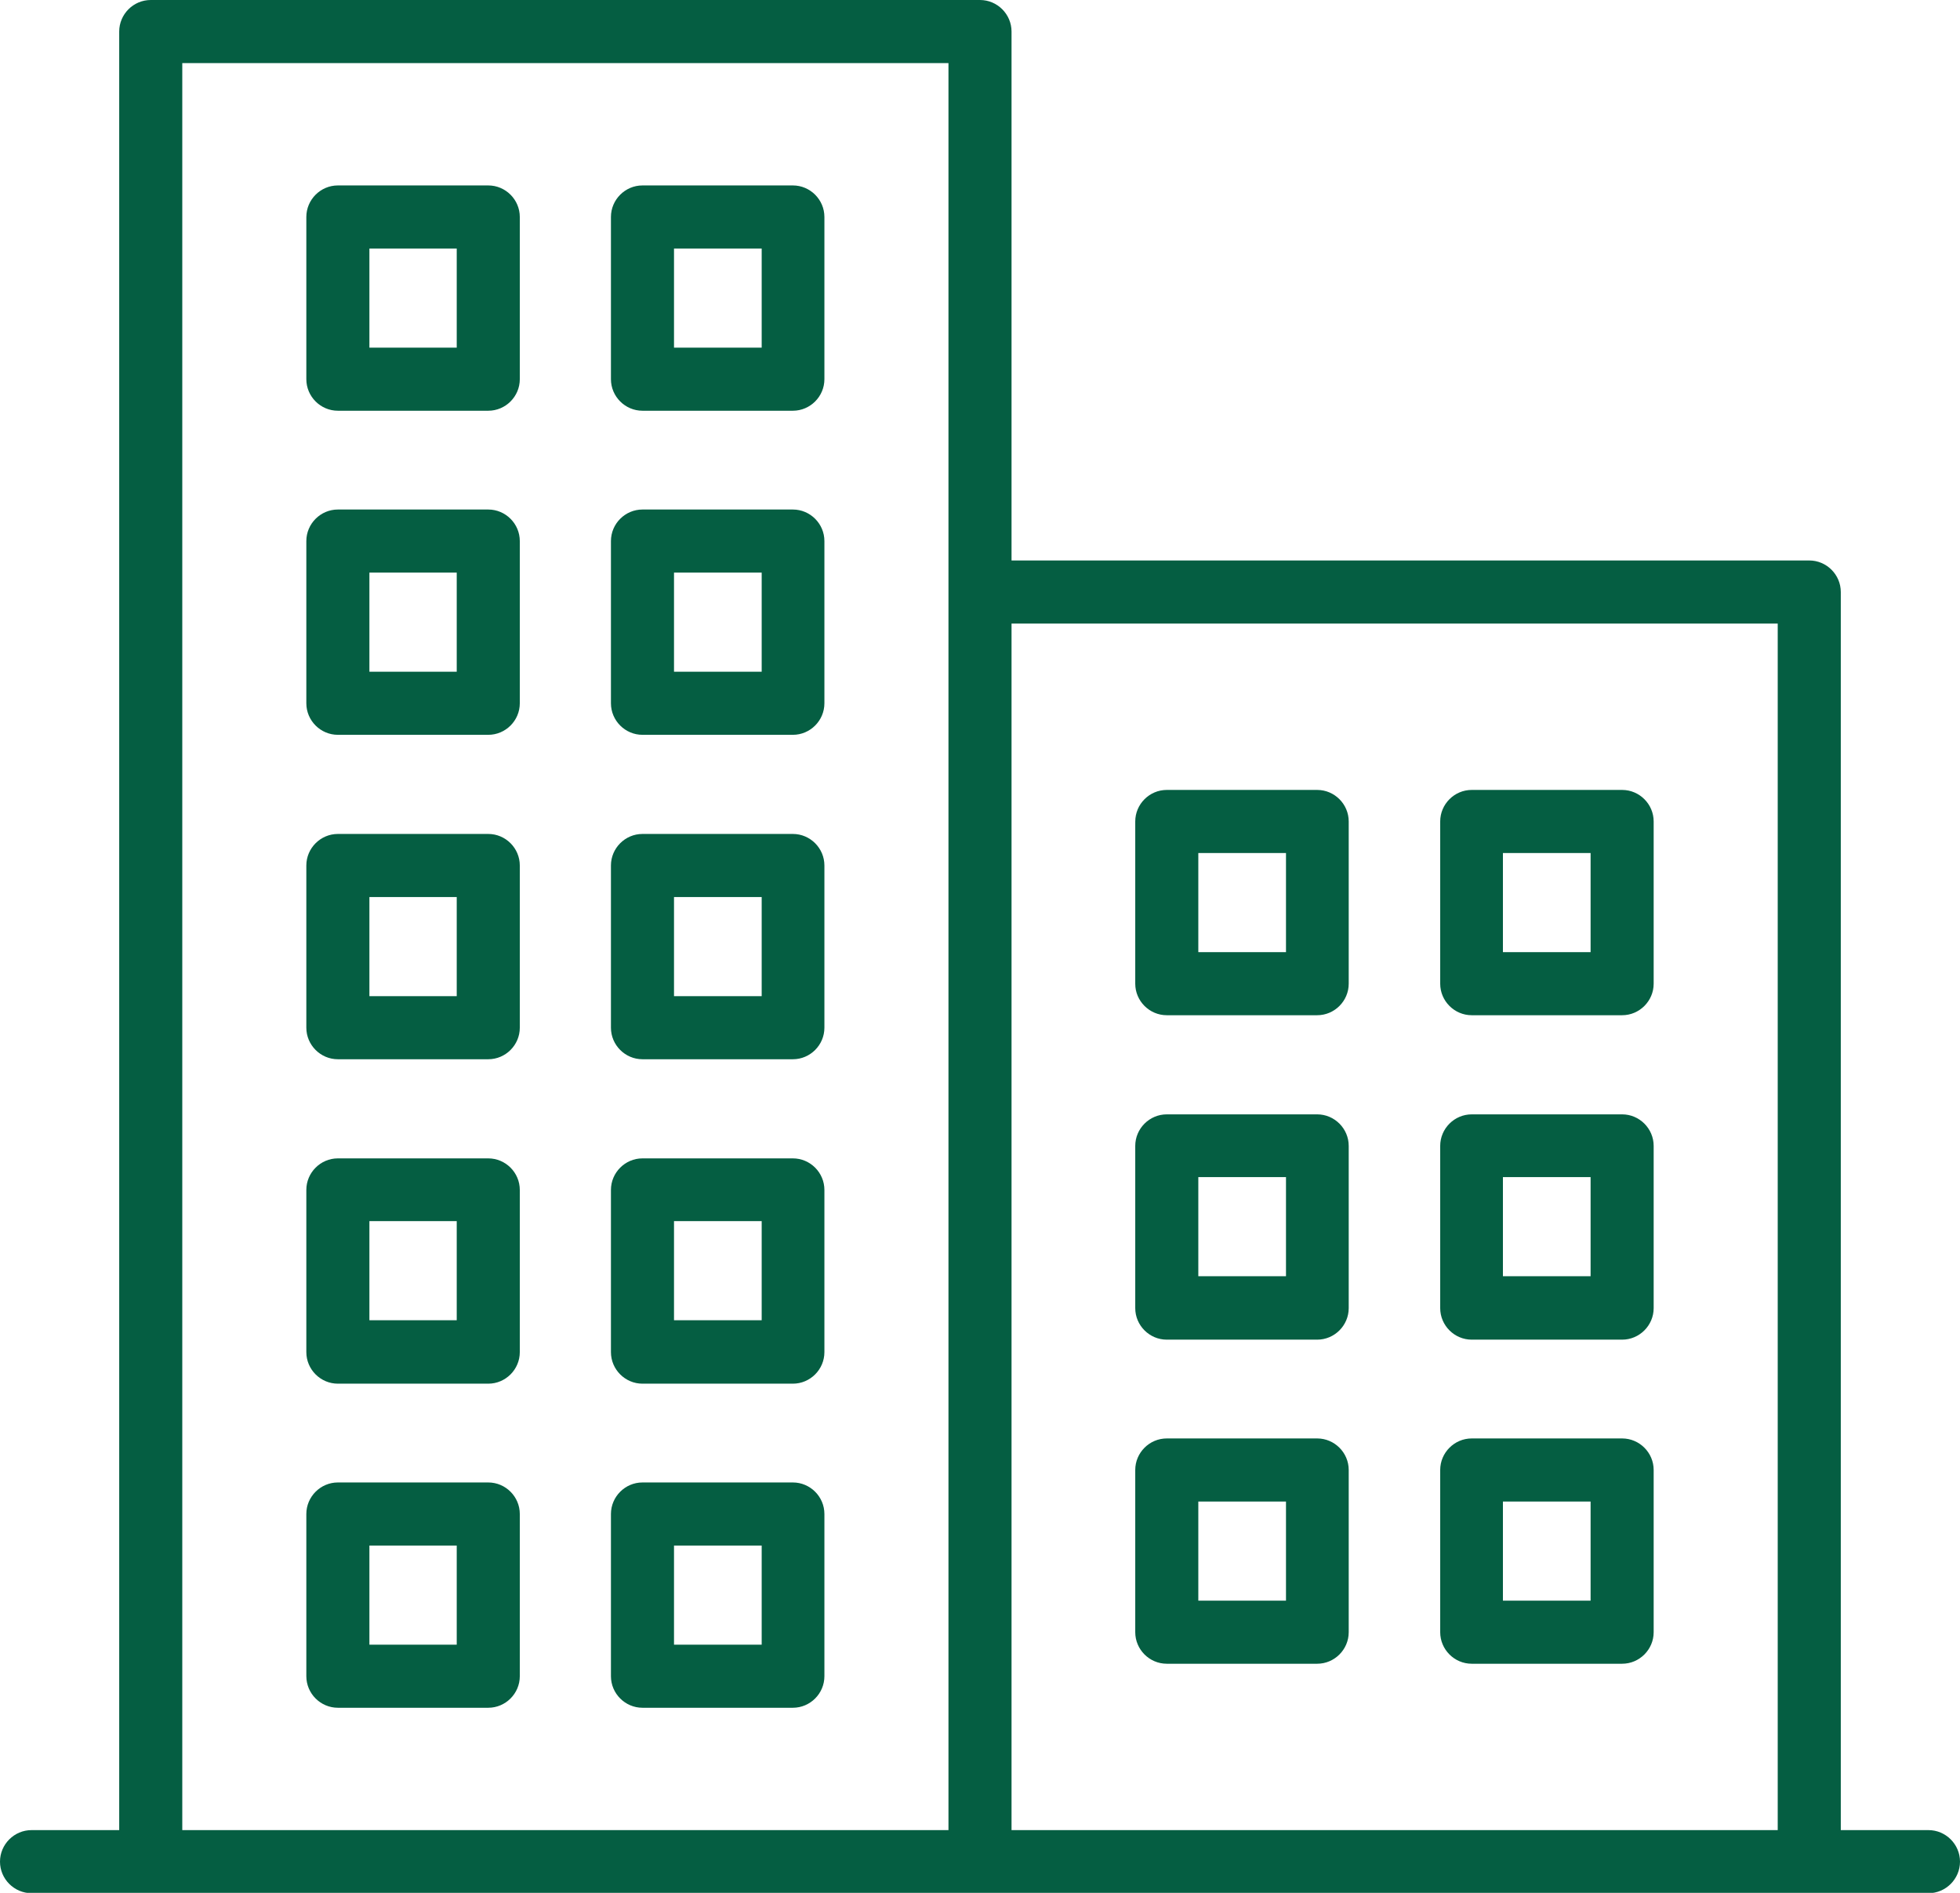
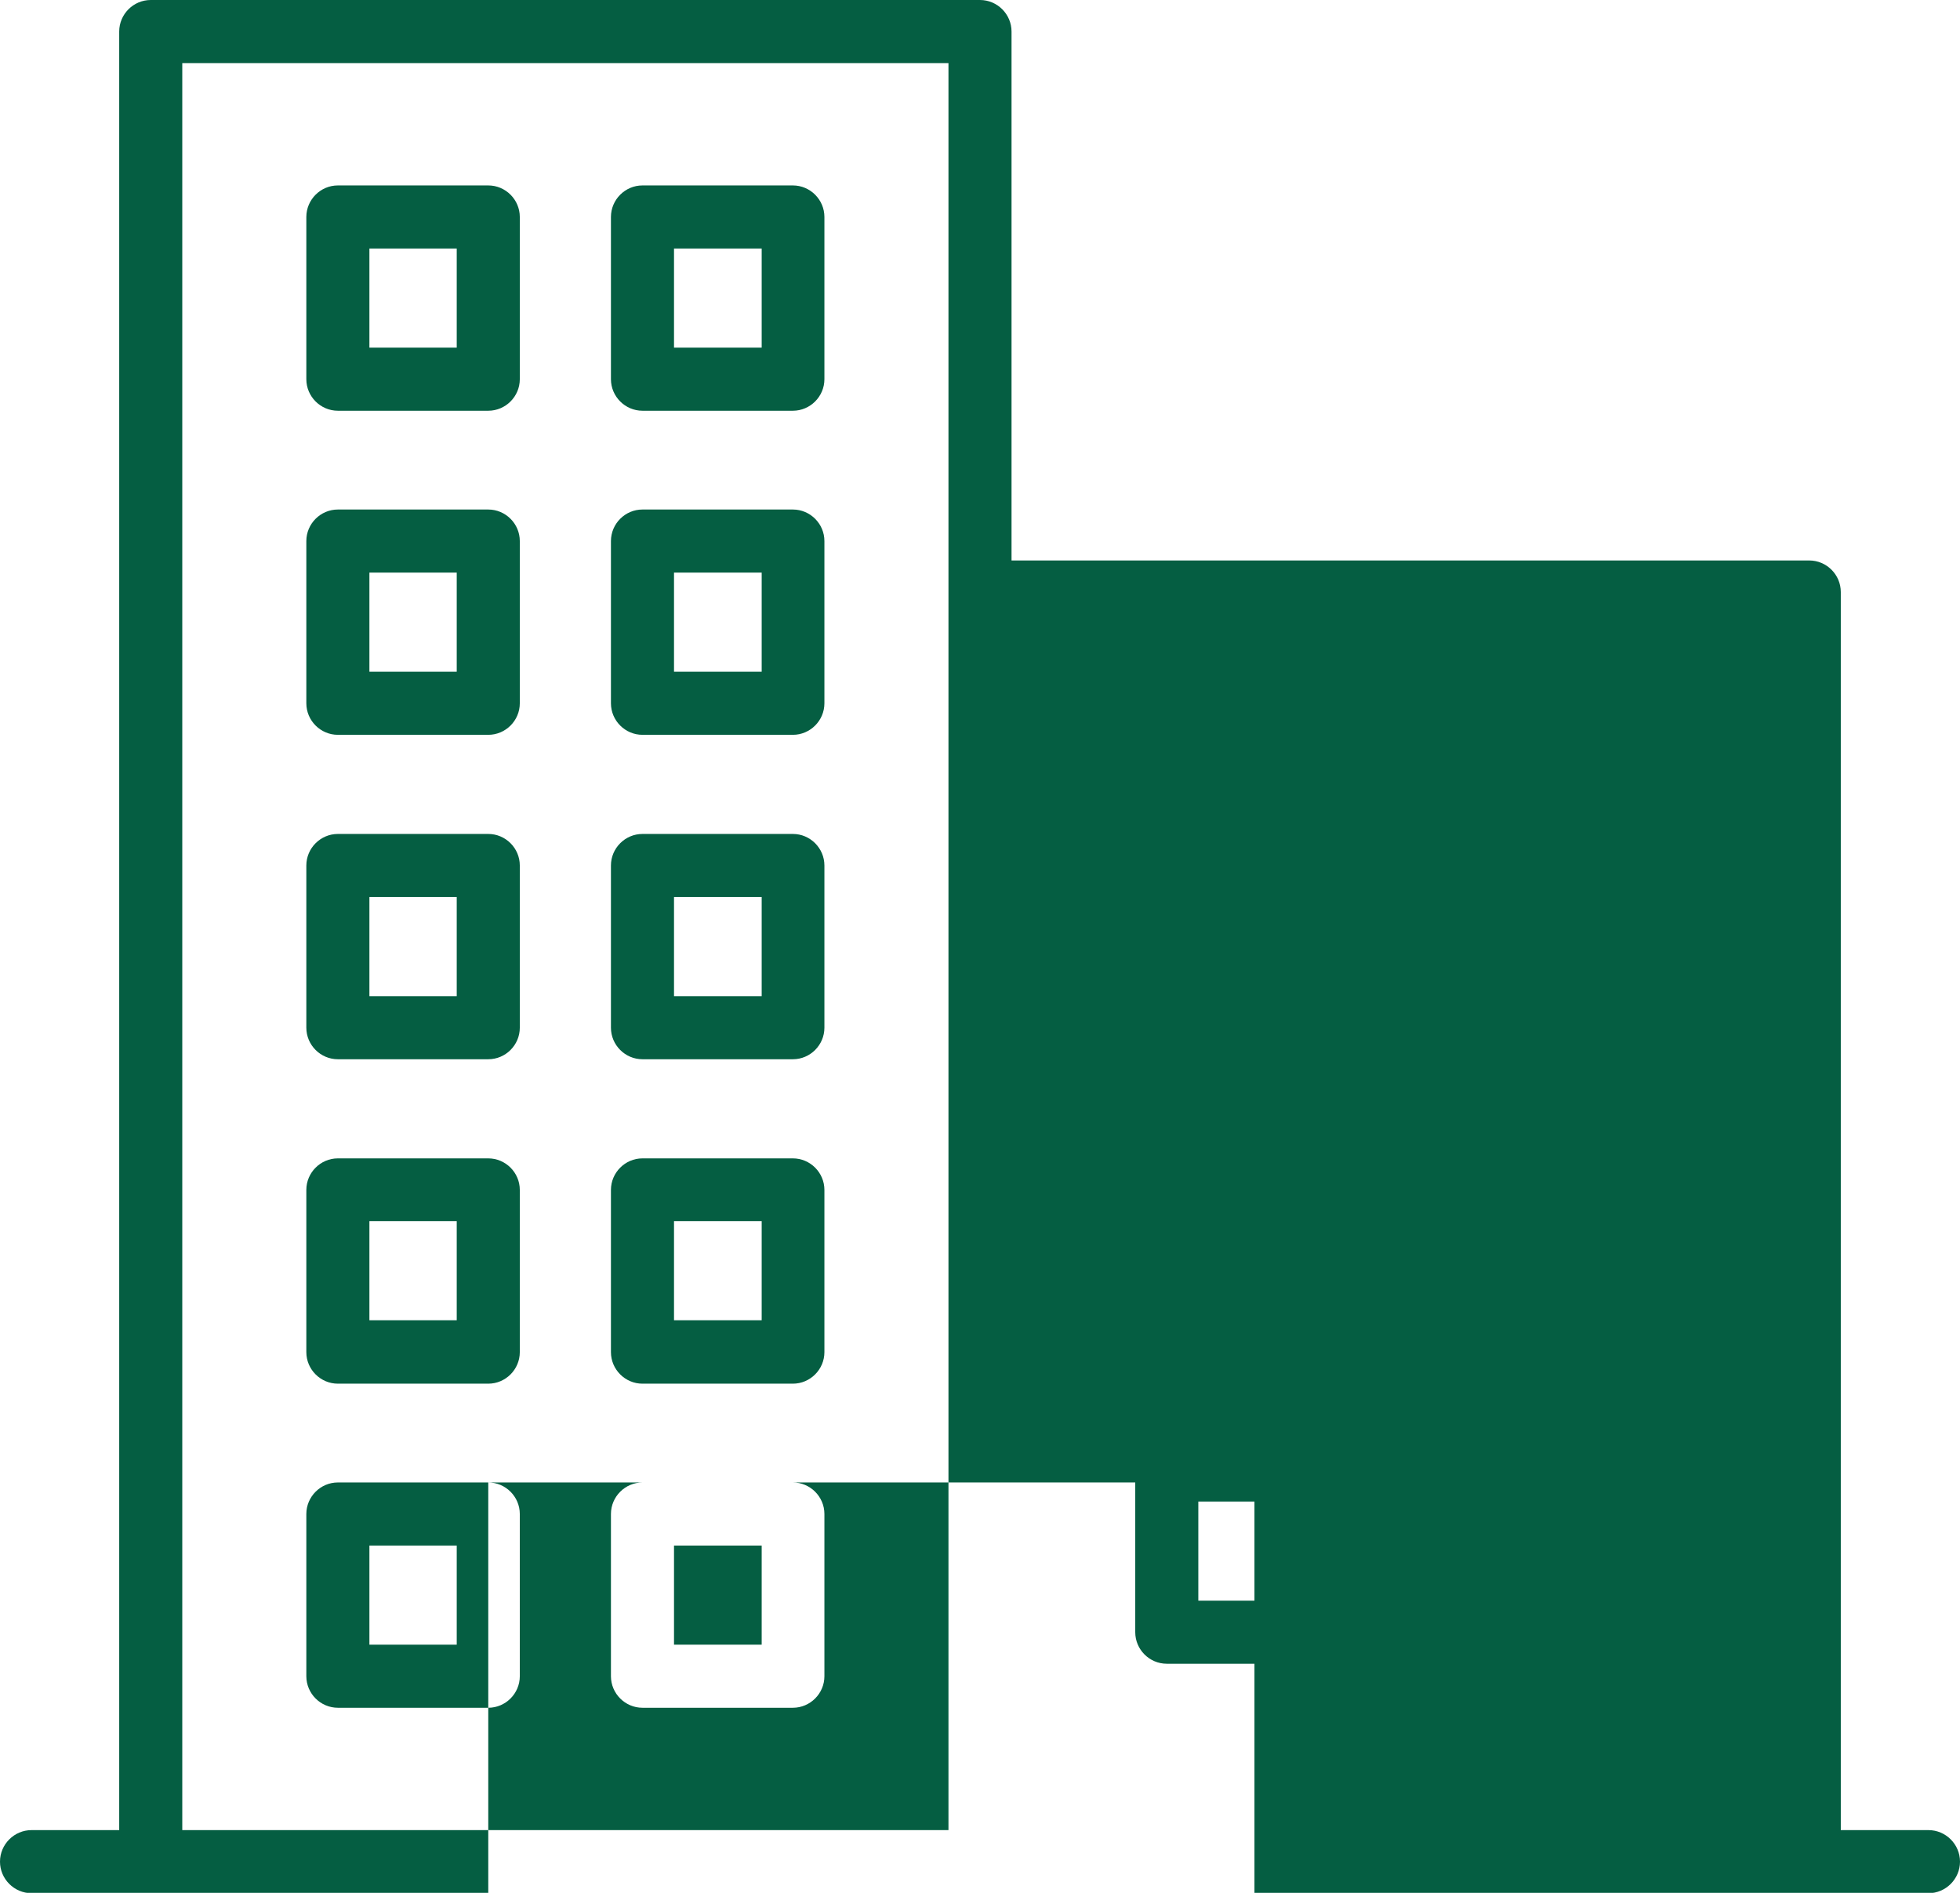
<svg xmlns="http://www.w3.org/2000/svg" id="Layer_2" data-name="Layer 2" viewBox="0 0 56.56 54.61">
  <defs>
    <style>
      .cls-1 {
        fill: #055e42;
        stroke-width: 0px;
      }
    </style>
  </defs>
  <g id="Layer_1-2" data-name="Layer 1">
-     <path class="cls-1" d="M37.11,27.47h-2.53v-2.86h2.53v2.86ZM38.01,22.79h-4.34c-.5,0-.91.41-.91.91v4.68c0,.5.41.91.91.91h4.34c.5,0,.91-.41.91-.91v-4.68c0-.5-.41-.91-.91-.91M37.11,36.82h-2.53v-2.86h2.53v2.86ZM38.01,32.15h-4.34c-.5,0-.91.41-.91.91v4.68c0,.5.41.91.91.91h4.34c.5,0,.91-.41.91-.91v-4.68c0-.5-.41-.91-.91-.91M37.11,46.18h-2.53v-2.86h2.53v2.86ZM38.01,41.5h-4.34c-.5,0-.91.41-.91.91v4.68c0,.5.41.91.91.91h4.34c.5,0,.91-.41.91-.91v-4.68c0-.5-.41-.91-.91-.91M45.9,46.18h-2.53v-2.86h2.53v2.86ZM46.81,41.5h-4.34c-.5,0-.91.41-.91.91v4.68c0,.5.41.91.91.91h4.34c.5,0,.91-.41.91-.91v-4.68c0-.5-.41-.91-.91-.91M45.9,27.47h-2.53v-2.86h2.53v2.86ZM46.81,22.79h-4.34c-.5,0-.91.41-.91.91v4.68c0,.5.41.91.91.91h4.34c.5,0,.91-.41.91-.91v-4.68c0-.5-.41-.91-.91-.91M45.9,36.82h-2.53v-2.86h2.53v2.86ZM46.81,32.15h-4.34c-.5,0-.91.41-.91.91v4.68c0,.5.41.91.91.91h4.34c.5,0,.91-.41.91-.91v-4.68c0-.5-.41-.91-.91-.91M21.98,47.45h-2.53v-2.86h2.53v2.86ZM22.88,42.77h-4.34c-.5,0-.91.41-.91.91v4.68c0,.5.41.91.91.91h4.34c.5,0,.91-.41.91-.91v-4.68c0-.5-.41-.91-.91-.91M21.98,10.03h-2.53v-2.86h2.53v2.86ZM22.88,5.35h-4.34c-.5,0-.91.41-.91.91v4.68c0,.5.41.91.91.91h4.34c.5,0,.91-.41.91-.91v-4.68c0-.5-.41-.91-.91-.91M21.98,19.38h-2.53v-2.86h2.53v2.86ZM22.88,14.7h-4.34c-.5,0-.91.41-.91.91v4.68c0,.5.41.91.91.91h4.34c.5,0,.91-.41.91-.91v-4.68c0-.5-.41-.91-.91-.91M21.98,38.09h-2.53v-2.86h2.53v2.86ZM22.88,33.42h-4.34c-.5,0-.91.41-.91.91v4.68c0,.5.41.91.91.91h4.34c.5,0,.91-.41.91-.91v-4.68c0-.5-.41-.91-.91-.91M13.18,28.74h-2.52v-2.86h2.52v2.86ZM14.09,24.06h-4.34c-.5,0-.91.41-.91.91v4.68c0,.5.41.91.91.91h4.34c.5,0,.91-.41.91-.91v-4.68c0-.5-.41-.91-.91-.91M13.18,38.09h-2.52v-2.86h2.52v2.86ZM14.09,33.42h-4.34c-.5,0-.91.41-.91.91v4.68c0,.5.41.91.91.91h4.34c.5,0,.91-.41.91-.91v-4.68c0-.5-.41-.91-.91-.91M13.18,19.38h-2.52v-2.86h2.52v2.86ZM14.09,14.7h-4.34c-.5,0-.91.41-.91.91v4.68c0,.5.41.91.91.91h4.34c.5,0,.91-.41.91-.91v-4.68c0-.5-.41-.91-.91-.91M21.98,28.74h-2.53v-2.86h2.53v2.86ZM22.88,24.06h-4.34c-.5,0-.91.41-.91.91v4.68c0,.5.41.91.91.91h4.34c.5,0,.91-.41.91-.91v-4.68c0-.5-.41-.91-.91-.91M13.18,10.03h-2.52v-2.86h2.52v2.86ZM14.09,5.35h-4.34c-.5,0-.91.41-.91.91v4.68c0,.5.41.91.91.91h4.34c.5,0,.91-.41.91-.91v-4.68c0-.5-.41-.91-.91-.91M13.18,47.45h-2.52v-2.86h2.52v2.86ZM14.09,42.77h-4.34c-.5,0-.91.41-.91.91v4.68c0,.5.41.91.91.91h4.34c.5,0,.91-.41.91-.91v-4.68c0-.5-.41-.91-.91-.91M29.19,17.99h22.11v34.81h-22.11V17.99ZM5.26,1.82h22.11v50.98H5.26V1.82ZM55.65,52.8h-2.53V17.08c0-.5-.41-.91-.91-.91h-23.02V.91c0-.5-.41-.91-.91-.91H4.35c-.5,0-.91.41-.91.91v51.89H.91c-.5,0-.91.41-.91.91s.41.91.91.91h54.74c.5,0,.91-.41.91-.91,0-.5-.41-.91-.91-.91" />
+     <path class="cls-1" d="M37.11,27.47h-2.53v-2.86h2.53v2.86ZM38.01,22.79h-4.34c-.5,0-.91.41-.91.91v4.68c0,.5.41.91.91.91h4.34c.5,0,.91-.41.91-.91v-4.68c0-.5-.41-.91-.91-.91M37.11,36.82h-2.53v-2.86h2.53v2.86ZM38.01,32.15h-4.34c-.5,0-.91.41-.91.91v4.68c0,.5.41.91.91.91h4.34c.5,0,.91-.41.91-.91v-4.68c0-.5-.41-.91-.91-.91M37.11,46.18h-2.53v-2.86h2.53v2.86ZM38.01,41.5h-4.34c-.5,0-.91.41-.91.91v4.68c0,.5.41.91.91.91h4.34c.5,0,.91-.41.91-.91v-4.68c0-.5-.41-.91-.91-.91M45.9,46.18h-2.53v-2.86h2.53v2.86ZM46.81,41.5h-4.34c-.5,0-.91.41-.91.91v4.68c0,.5.41.91.91.91h4.34c.5,0,.91-.41.91-.91v-4.68c0-.5-.41-.91-.91-.91M45.9,27.47h-2.53v-2.86h2.53v2.86ZM46.81,22.79h-4.34c-.5,0-.91.41-.91.91v4.68c0,.5.41.91.91.91h4.34c.5,0,.91-.41.91-.91v-4.68c0-.5-.41-.91-.91-.91M45.9,36.82h-2.53v-2.86h2.53v2.86ZM46.81,32.15h-4.34c-.5,0-.91.41-.91.91v4.68c0,.5.41.91.91.91h4.34c.5,0,.91-.41.91-.91v-4.68c0-.5-.41-.91-.91-.91M21.98,47.45h-2.53v-2.86h2.53v2.86ZM22.88,42.77h-4.34c-.5,0-.91.41-.91.91v4.68c0,.5.41.91.91.91h4.34c.5,0,.91-.41.91-.91v-4.68c0-.5-.41-.91-.91-.91M21.98,10.03h-2.53v-2.86h2.53v2.86ZM22.88,5.35h-4.34c-.5,0-.91.41-.91.91v4.68c0,.5.41.91.91.91h4.34c.5,0,.91-.41.91-.91v-4.68c0-.5-.41-.91-.91-.91M21.98,19.38h-2.53v-2.86h2.53v2.86ZM22.88,14.7h-4.34c-.5,0-.91.41-.91.91v4.68c0,.5.41.91.91.91h4.34c.5,0,.91-.41.91-.91v-4.68c0-.5-.41-.91-.91-.91M21.98,38.09h-2.53v-2.86h2.53v2.86ZM22.88,33.42h-4.34c-.5,0-.91.41-.91.91v4.68c0,.5.41.91.91.91h4.34c.5,0,.91-.41.91-.91v-4.68c0-.5-.41-.91-.91-.91M13.18,28.74h-2.52v-2.86h2.52v2.86ZM14.09,24.06h-4.34c-.5,0-.91.41-.91.91v4.68c0,.5.41.91.91.91h4.34c.5,0,.91-.41.91-.91v-4.68c0-.5-.41-.91-.91-.91M13.18,38.09h-2.52v-2.86h2.52v2.86ZM14.09,33.42h-4.34c-.5,0-.91.41-.91.91v4.68c0,.5.41.91.91.91h4.34c.5,0,.91-.41.91-.91v-4.68c0-.5-.41-.91-.91-.91M13.18,19.38h-2.52v-2.86h2.52v2.86ZM14.09,14.7h-4.34c-.5,0-.91.41-.91.91v4.68c0,.5.41.91.91.91h4.34c.5,0,.91-.41.91-.91v-4.68c0-.5-.41-.91-.91-.91M21.98,28.74h-2.53v-2.86h2.53v2.86ZM22.88,24.06h-4.34c-.5,0-.91.41-.91.91v4.68c0,.5.41.91.91.91h4.34c.5,0,.91-.41.91-.91v-4.68c0-.5-.41-.91-.91-.91M13.18,10.03h-2.52v-2.86h2.52v2.86ZM14.09,5.35h-4.34c-.5,0-.91.41-.91.91v4.68c0,.5.41.91.91.91h4.34c.5,0,.91-.41.91-.91v-4.68c0-.5-.41-.91-.91-.91M13.18,47.45h-2.52v-2.86h2.52v2.86ZM14.09,42.77h-4.34c-.5,0-.91.41-.91.91v4.68c0,.5.41.91.91.91h4.34c.5,0,.91-.41.91-.91v-4.68c0-.5-.41-.91-.91-.91h22.11v34.81h-22.11V17.99ZM5.26,1.82h22.11v50.98H5.26V1.82ZM55.65,52.8h-2.53V17.08c0-.5-.41-.91-.91-.91h-23.02V.91c0-.5-.41-.91-.91-.91H4.35c-.5,0-.91.41-.91.91v51.89H.91c-.5,0-.91.41-.91.91s.41.91.91.91h54.74c.5,0,.91-.41.91-.91,0-.5-.41-.91-.91-.91" />
  </g>
</svg>